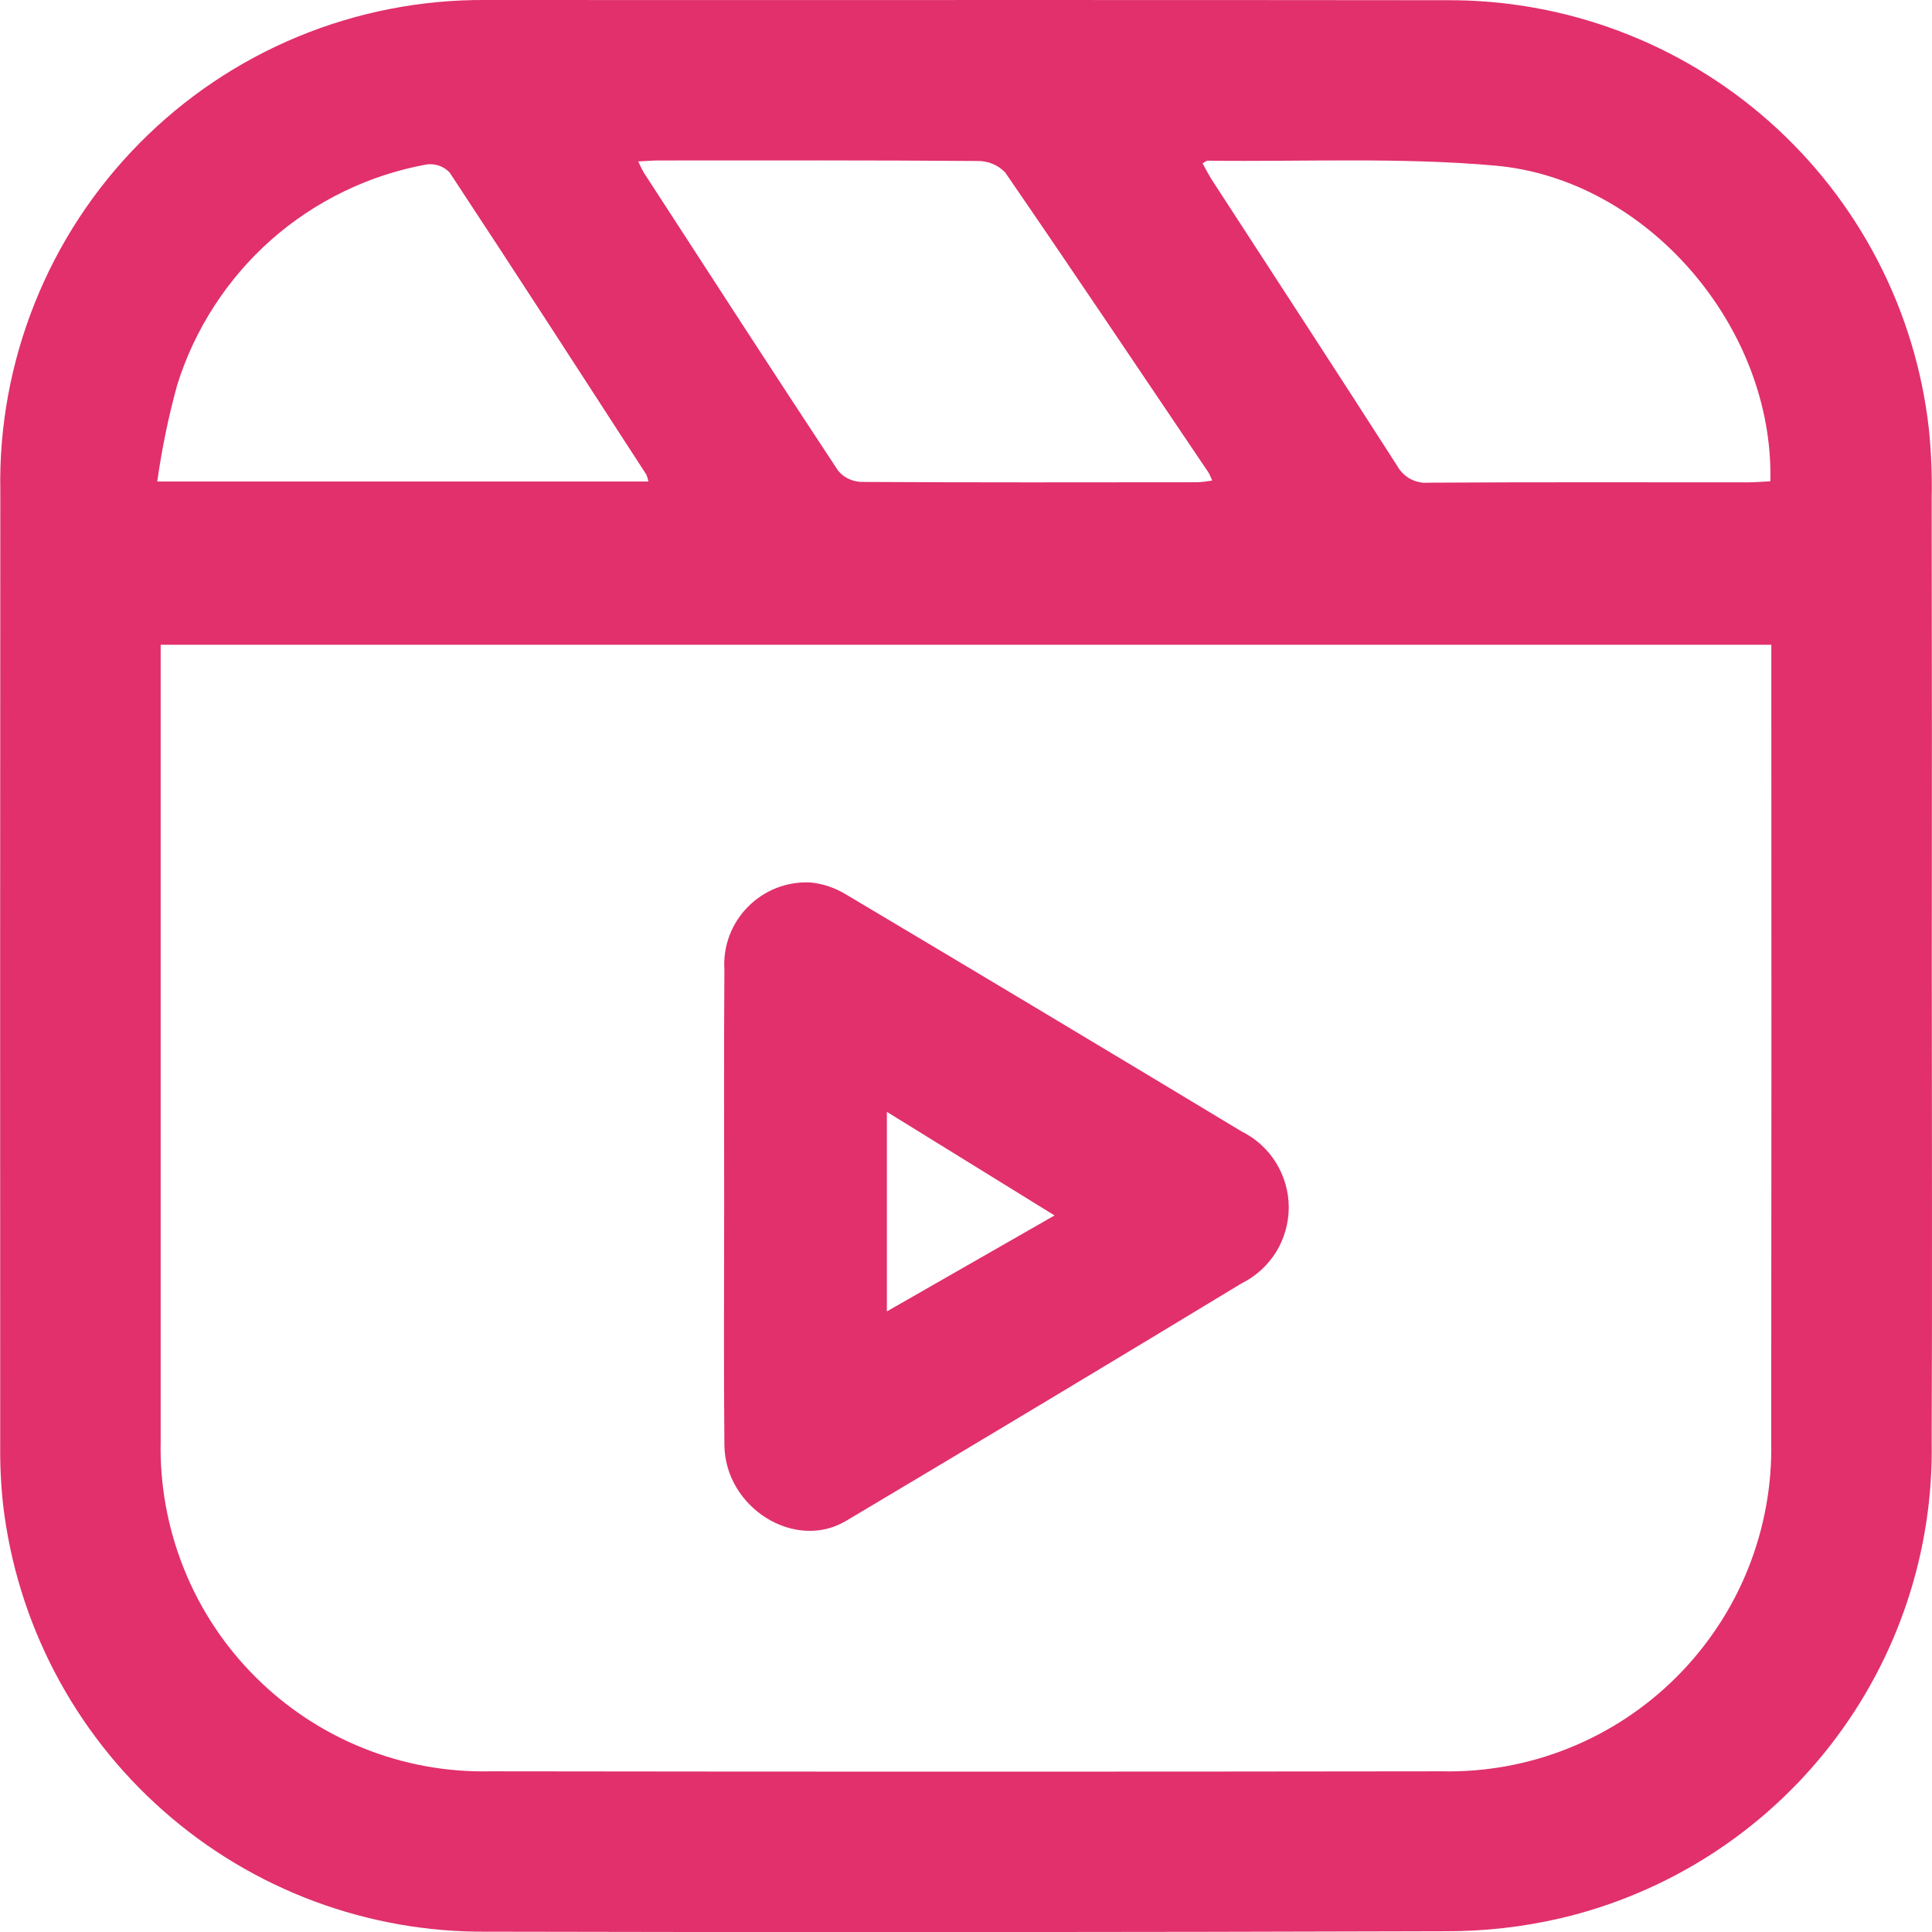
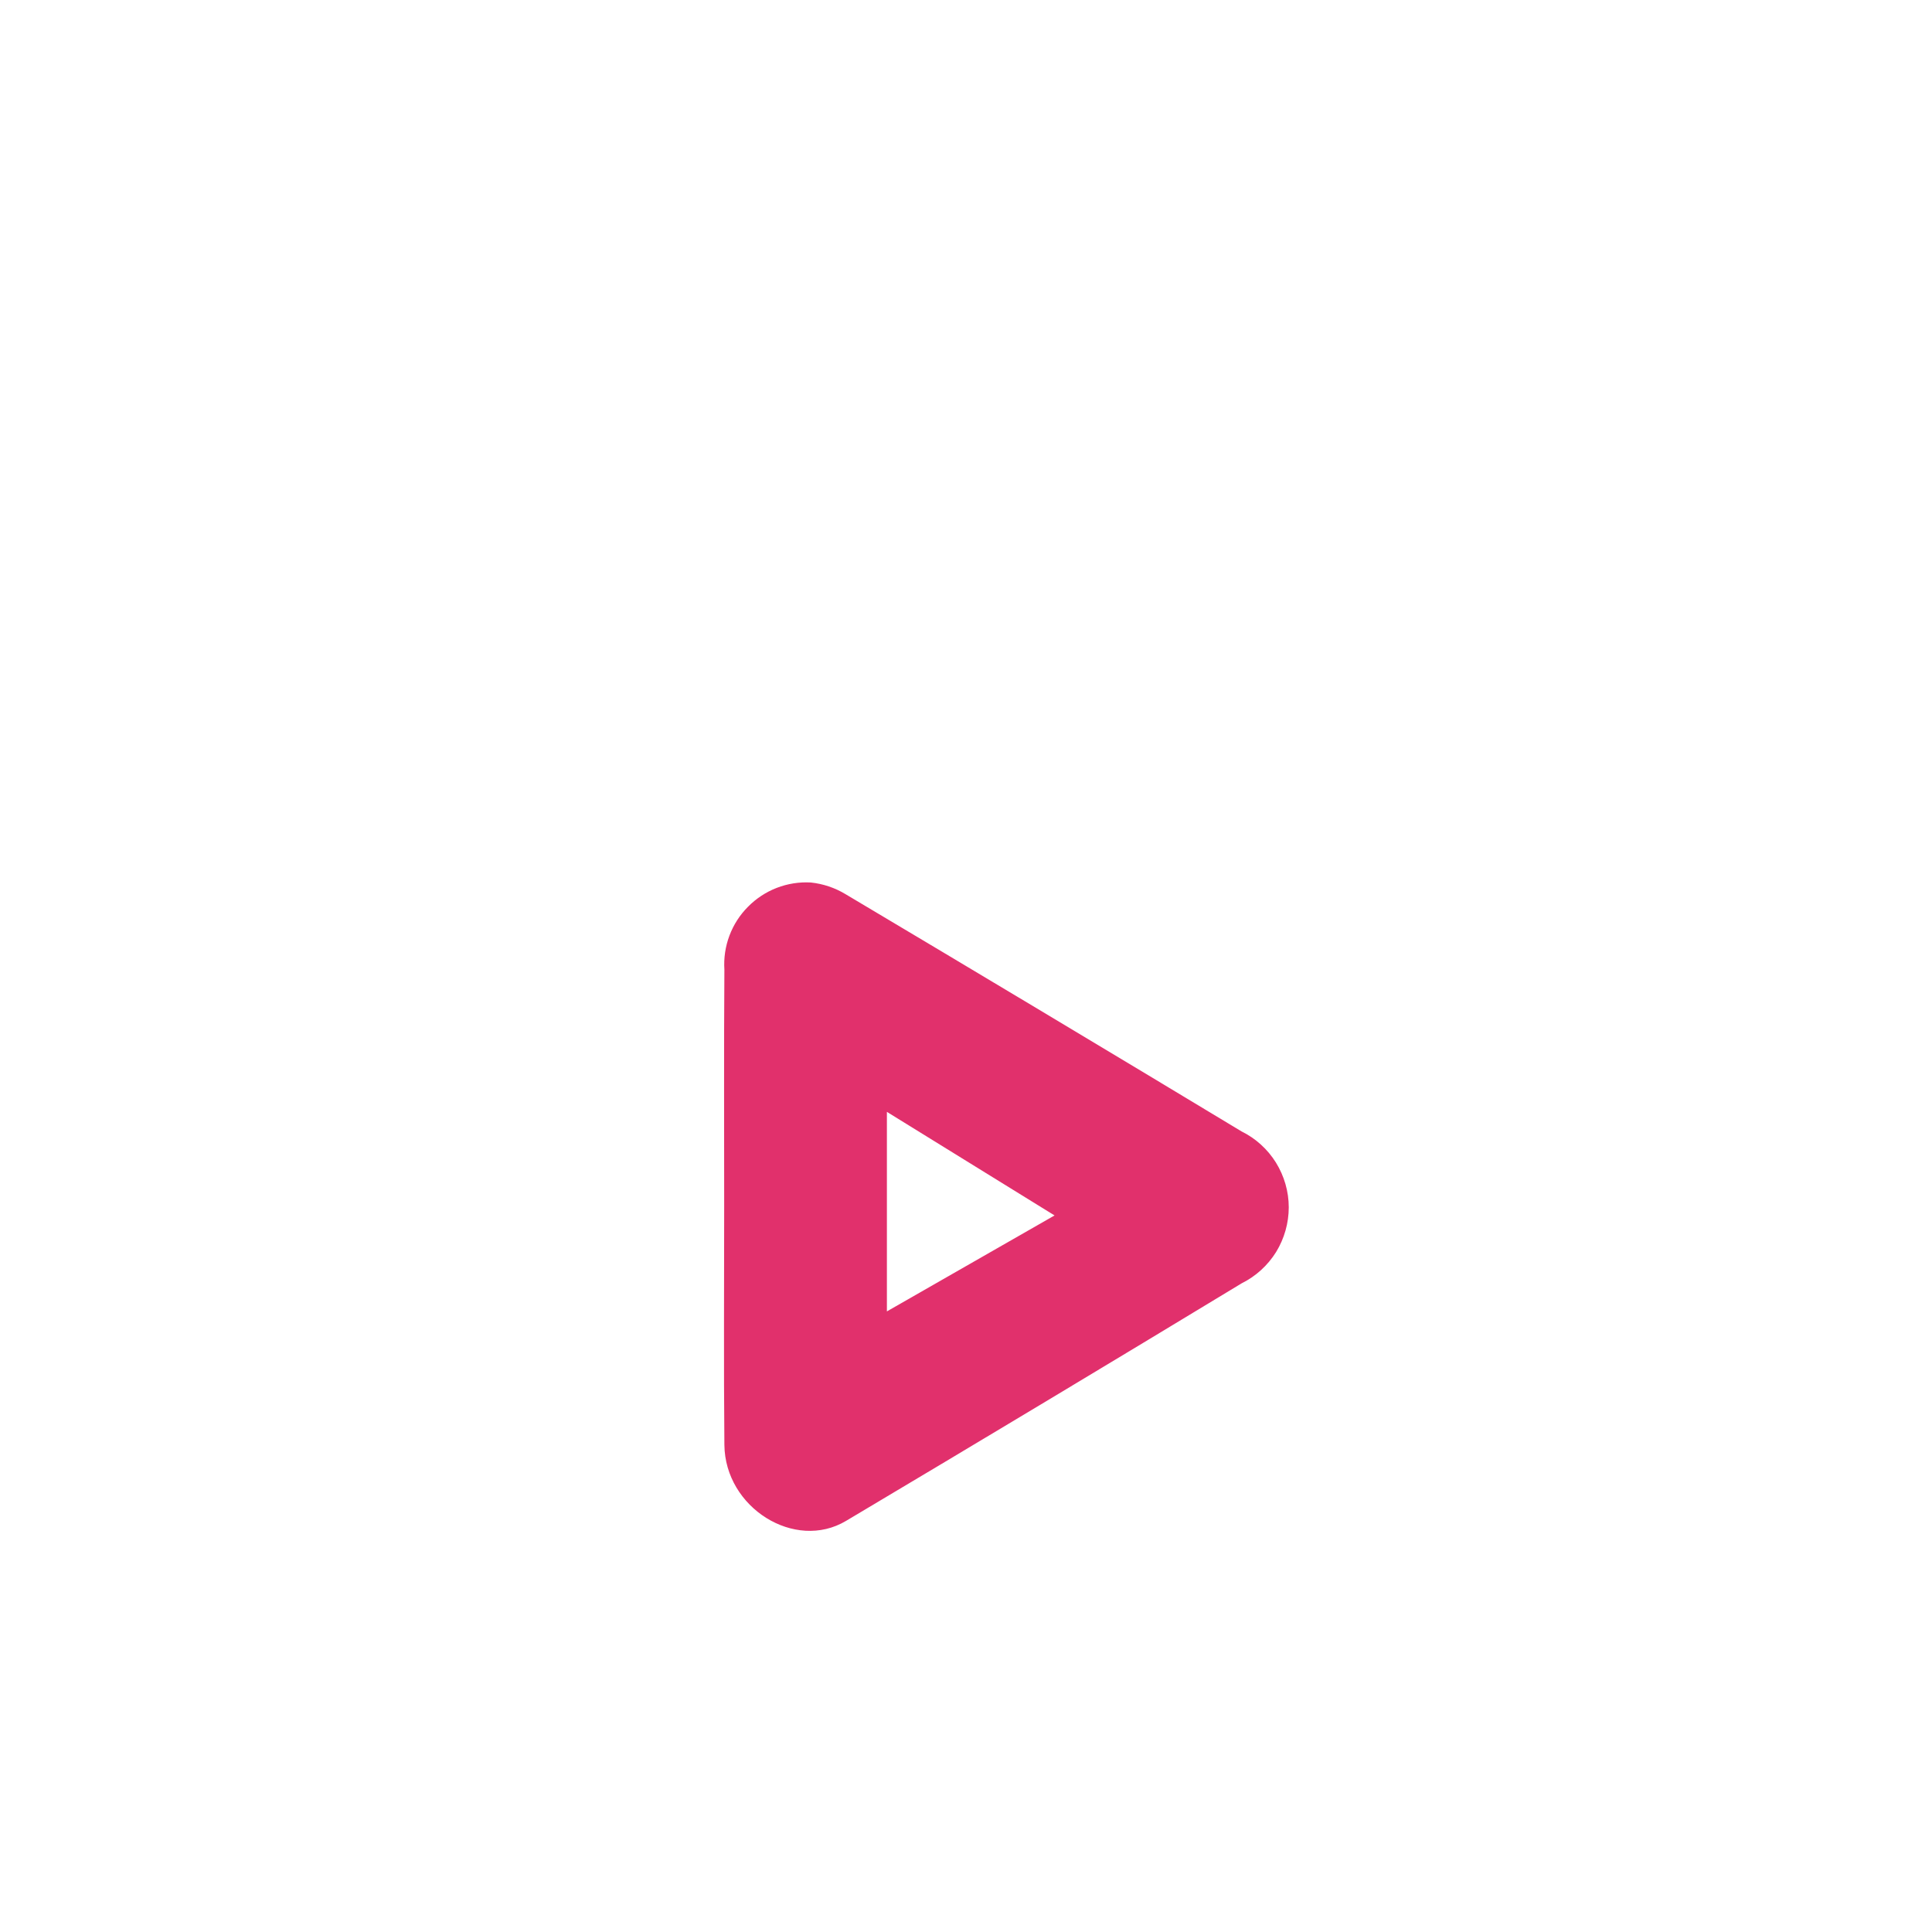
<svg xmlns="http://www.w3.org/2000/svg" width="18" height="18" viewBox="0 0 18 18" fill="none">
  <g clip-path="url(#clip0_2597_146)">
-     <path d="M17.998 9.021C17.998 10.491 18.003 11.961 17.997 13.431C18.015 14.455 17.681 15.454 17.052 16.262C16.423 17.07 15.536 17.638 14.539 17.872C14.186 17.954 13.825 17.994 13.464 17.993C10.49 18.002 7.517 18.004 4.544 17.997C3.432 18.008 2.355 17.607 1.522 16.871C0.688 16.135 0.156 15.117 0.028 14.012C0.007 13.815 -0.001 13.617 0.002 13.418C0.001 10.472 0.001 7.525 0.003 4.578C-0.009 3.979 0.1 3.383 0.323 2.826C0.545 2.269 0.877 1.762 1.299 1.335C1.72 0.908 2.223 0.57 2.777 0.341C3.331 0.112 3.926 -0.004 4.526 0C7.506 0.002 10.486 -0.002 13.466 0.002C14.578 -0.007 15.654 0.396 16.486 1.134C17.318 1.872 17.847 2.892 17.971 3.997C17.993 4.215 18.002 4.434 17.997 4.652C17.999 6.109 18 7.565 17.998 9.021ZM1.497 6.007V6.229C1.497 8.628 1.497 11.028 1.497 13.427C1.488 13.834 1.562 14.237 1.713 14.614C1.864 14.992 2.09 15.334 2.378 15.622C2.665 15.909 3.007 16.136 3.384 16.287C3.761 16.439 4.165 16.512 4.571 16.503C7.524 16.507 10.476 16.507 13.428 16.503C13.835 16.512 14.239 16.439 14.616 16.287C14.993 16.136 15.335 15.909 15.622 15.622C15.909 15.334 16.136 14.992 16.287 14.614C16.438 14.237 16.511 13.833 16.502 13.427C16.504 11.027 16.505 8.628 16.503 6.229V6.007H1.497ZM16.494 4.484C16.529 3.053 15.351 1.67 13.931 1.543C13.043 1.464 12.145 1.508 11.251 1.497C11.24 1.497 11.229 1.508 11.204 1.522C11.233 1.574 11.259 1.626 11.291 1.676C11.867 2.563 12.445 3.448 13.016 4.338C13.045 4.391 13.088 4.434 13.14 4.462C13.193 4.49 13.252 4.503 13.312 4.497C14.301 4.491 15.291 4.494 16.281 4.494C16.348 4.494 16.414 4.488 16.494 4.484ZM5.946 1.504C5.962 1.54 5.979 1.574 5.998 1.608C6.6 2.535 7.2 3.464 7.809 4.386C7.836 4.418 7.868 4.443 7.905 4.461C7.942 4.478 7.982 4.488 8.023 4.49C9.068 4.496 10.113 4.494 11.157 4.493C11.203 4.491 11.249 4.485 11.294 4.477C11.284 4.452 11.273 4.429 11.261 4.405C10.631 3.472 10.004 2.536 9.366 1.608C9.334 1.574 9.294 1.546 9.251 1.528C9.207 1.509 9.16 1.5 9.113 1.5C8.123 1.492 7.133 1.495 6.142 1.495C6.084 1.495 6.025 1.5 5.946 1.504ZM6.041 4.486C6.037 4.464 6.031 4.443 6.022 4.422C5.413 3.483 4.806 2.542 4.189 1.607C4.162 1.579 4.129 1.557 4.092 1.544C4.055 1.531 4.015 1.527 3.976 1.532C3.439 1.629 2.938 1.872 2.528 2.233C2.119 2.595 1.816 3.061 1.652 3.583C1.57 3.879 1.508 4.181 1.465 4.486H6.041Z" fill="#E1306C" />
    <path d="M6.747 11.228C6.747 10.497 6.744 9.765 6.749 9.034C6.742 8.926 6.758 8.818 6.796 8.717C6.834 8.616 6.893 8.524 6.969 8.448C7.045 8.371 7.136 8.311 7.237 8.272C7.338 8.233 7.446 8.216 7.554 8.222C7.668 8.234 7.779 8.271 7.878 8.331C9.11 9.064 10.339 9.8 11.567 10.541C11.699 10.606 11.81 10.707 11.888 10.832C11.965 10.957 12.007 11.101 12.007 11.248C12.007 11.395 11.966 11.539 11.889 11.665C11.811 11.79 11.7 11.891 11.569 11.956C10.343 12.699 9.114 13.437 7.882 14.17C7.406 14.454 6.755 14.048 6.749 13.462C6.742 12.718 6.747 11.973 6.747 11.228ZM8.263 12.218L9.825 11.324L8.263 10.359V12.218Z" fill="#E1306C" />
  </g>
  <defs>
    <clipPath id="clip0_2597_146">
      <rect width="18" height="18" fill="white" />
    </clipPath>
  </defs>
</svg>